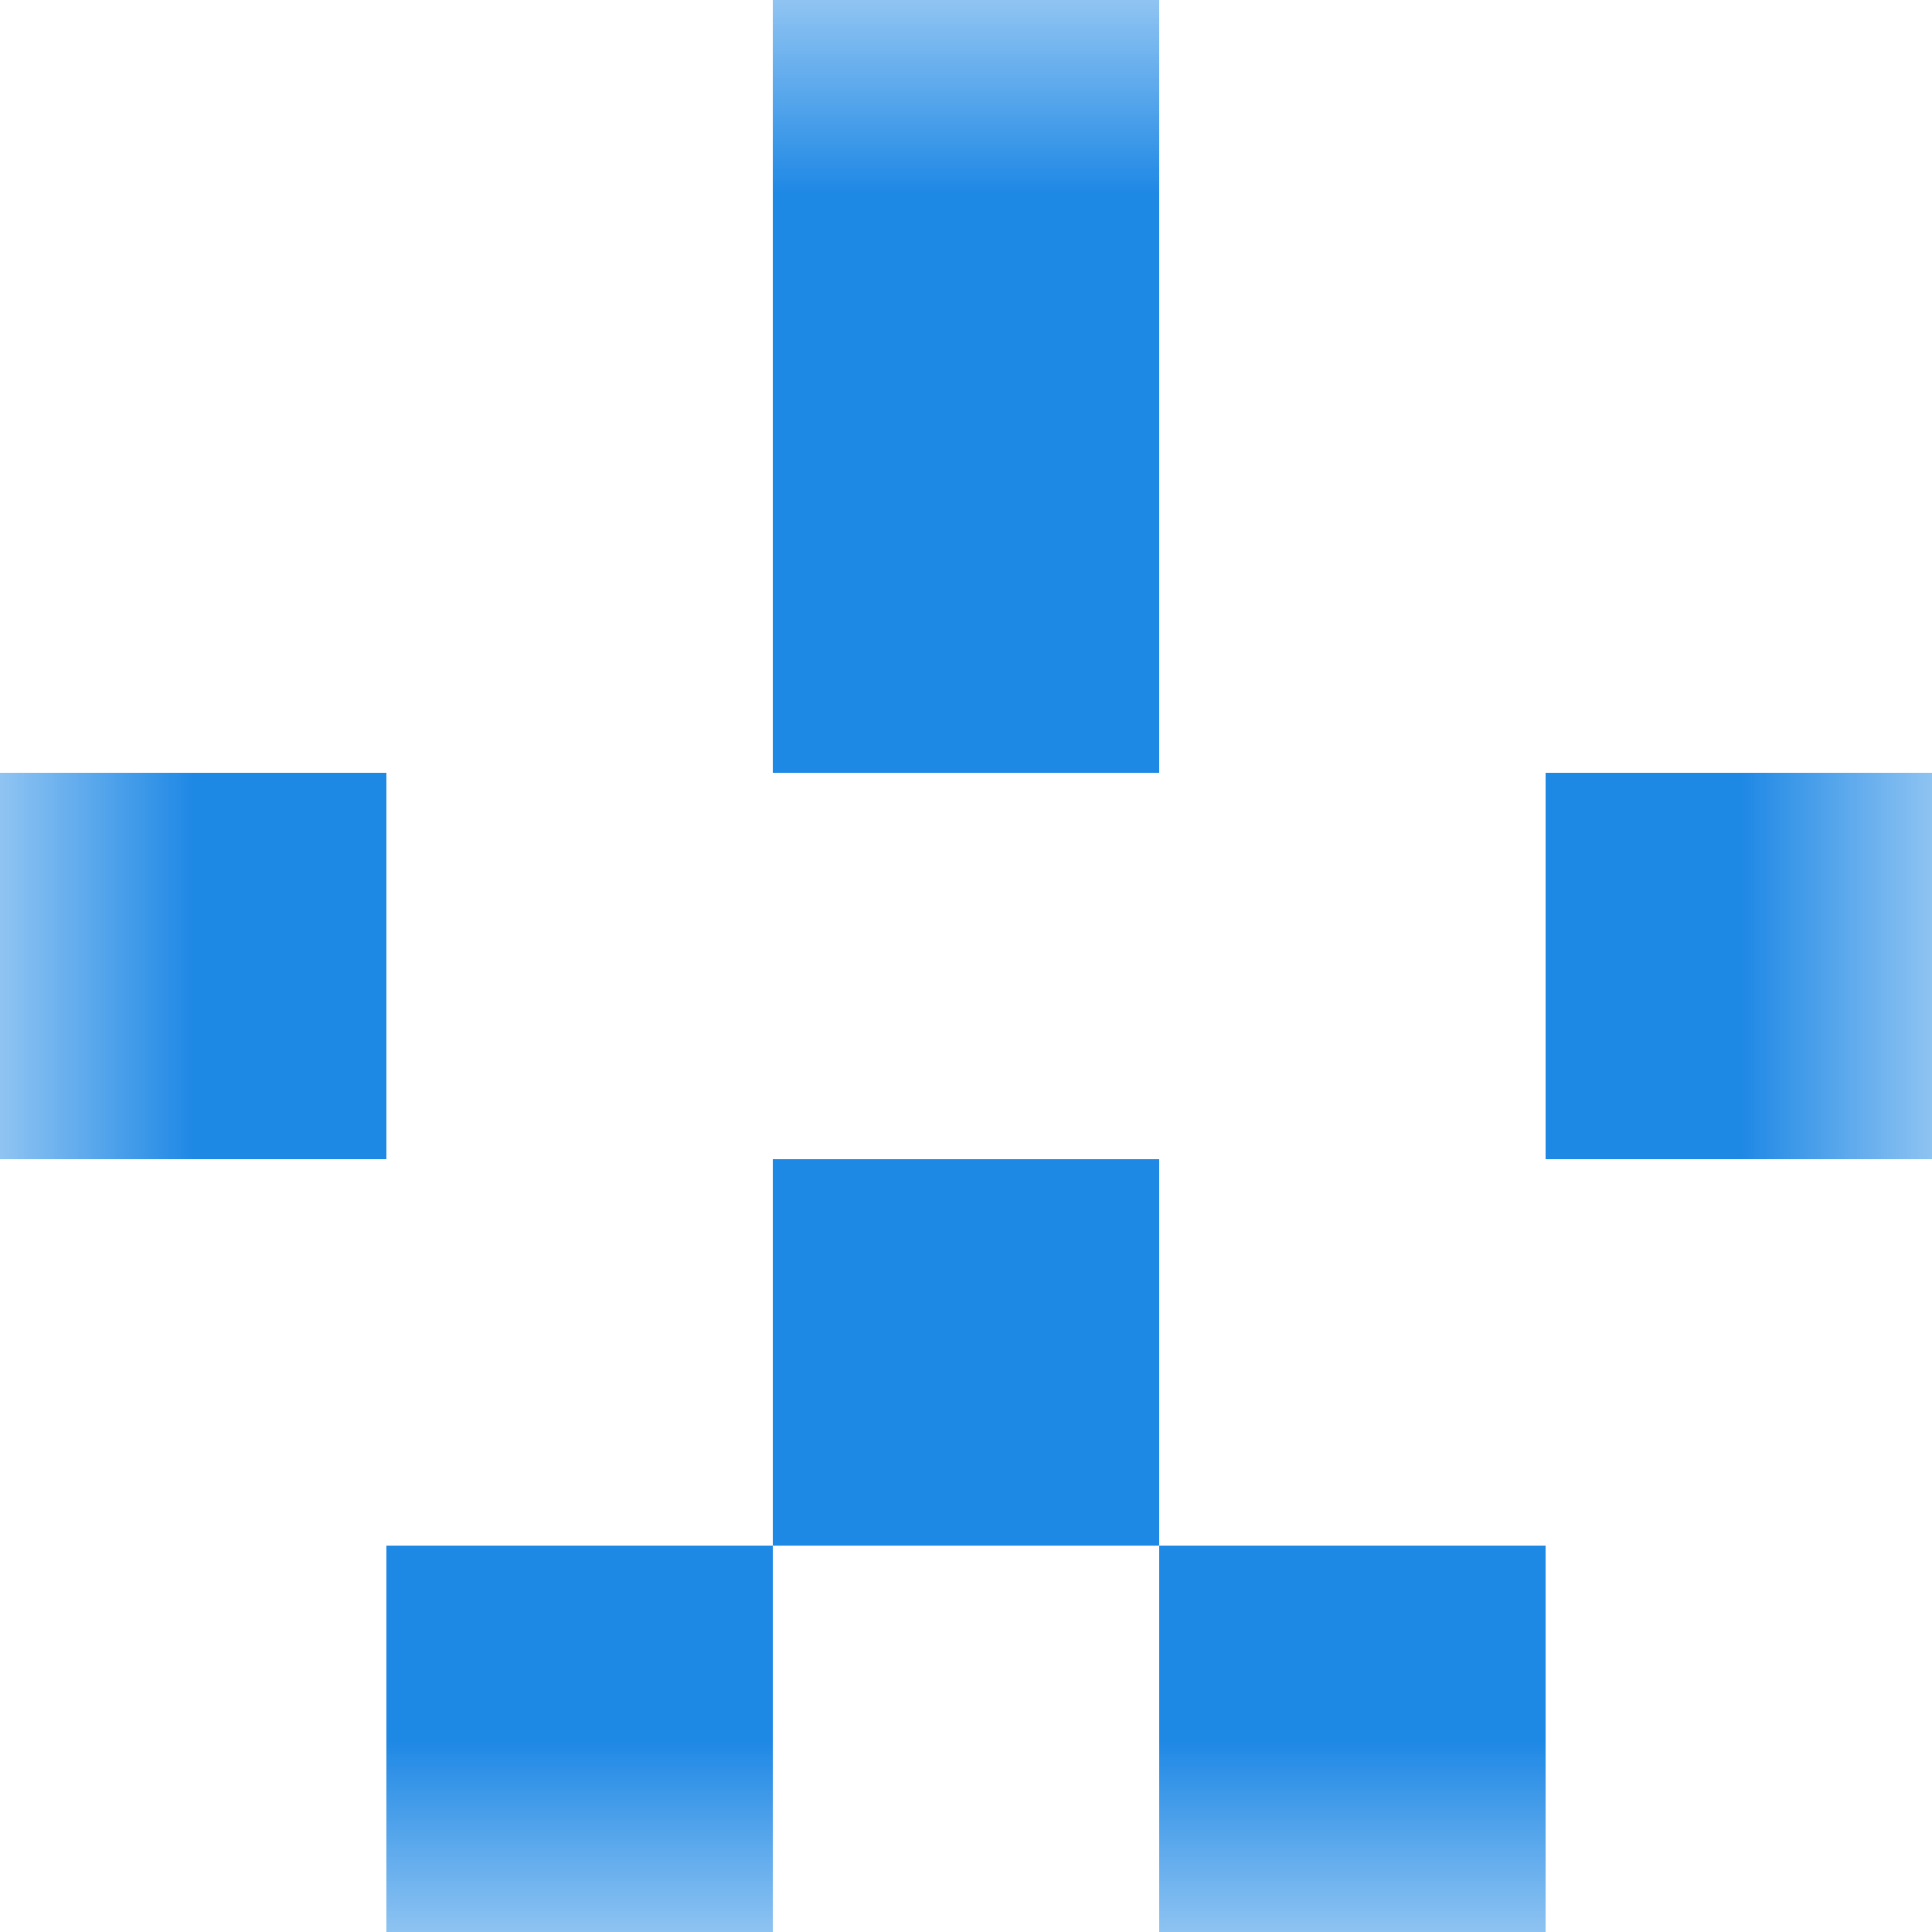
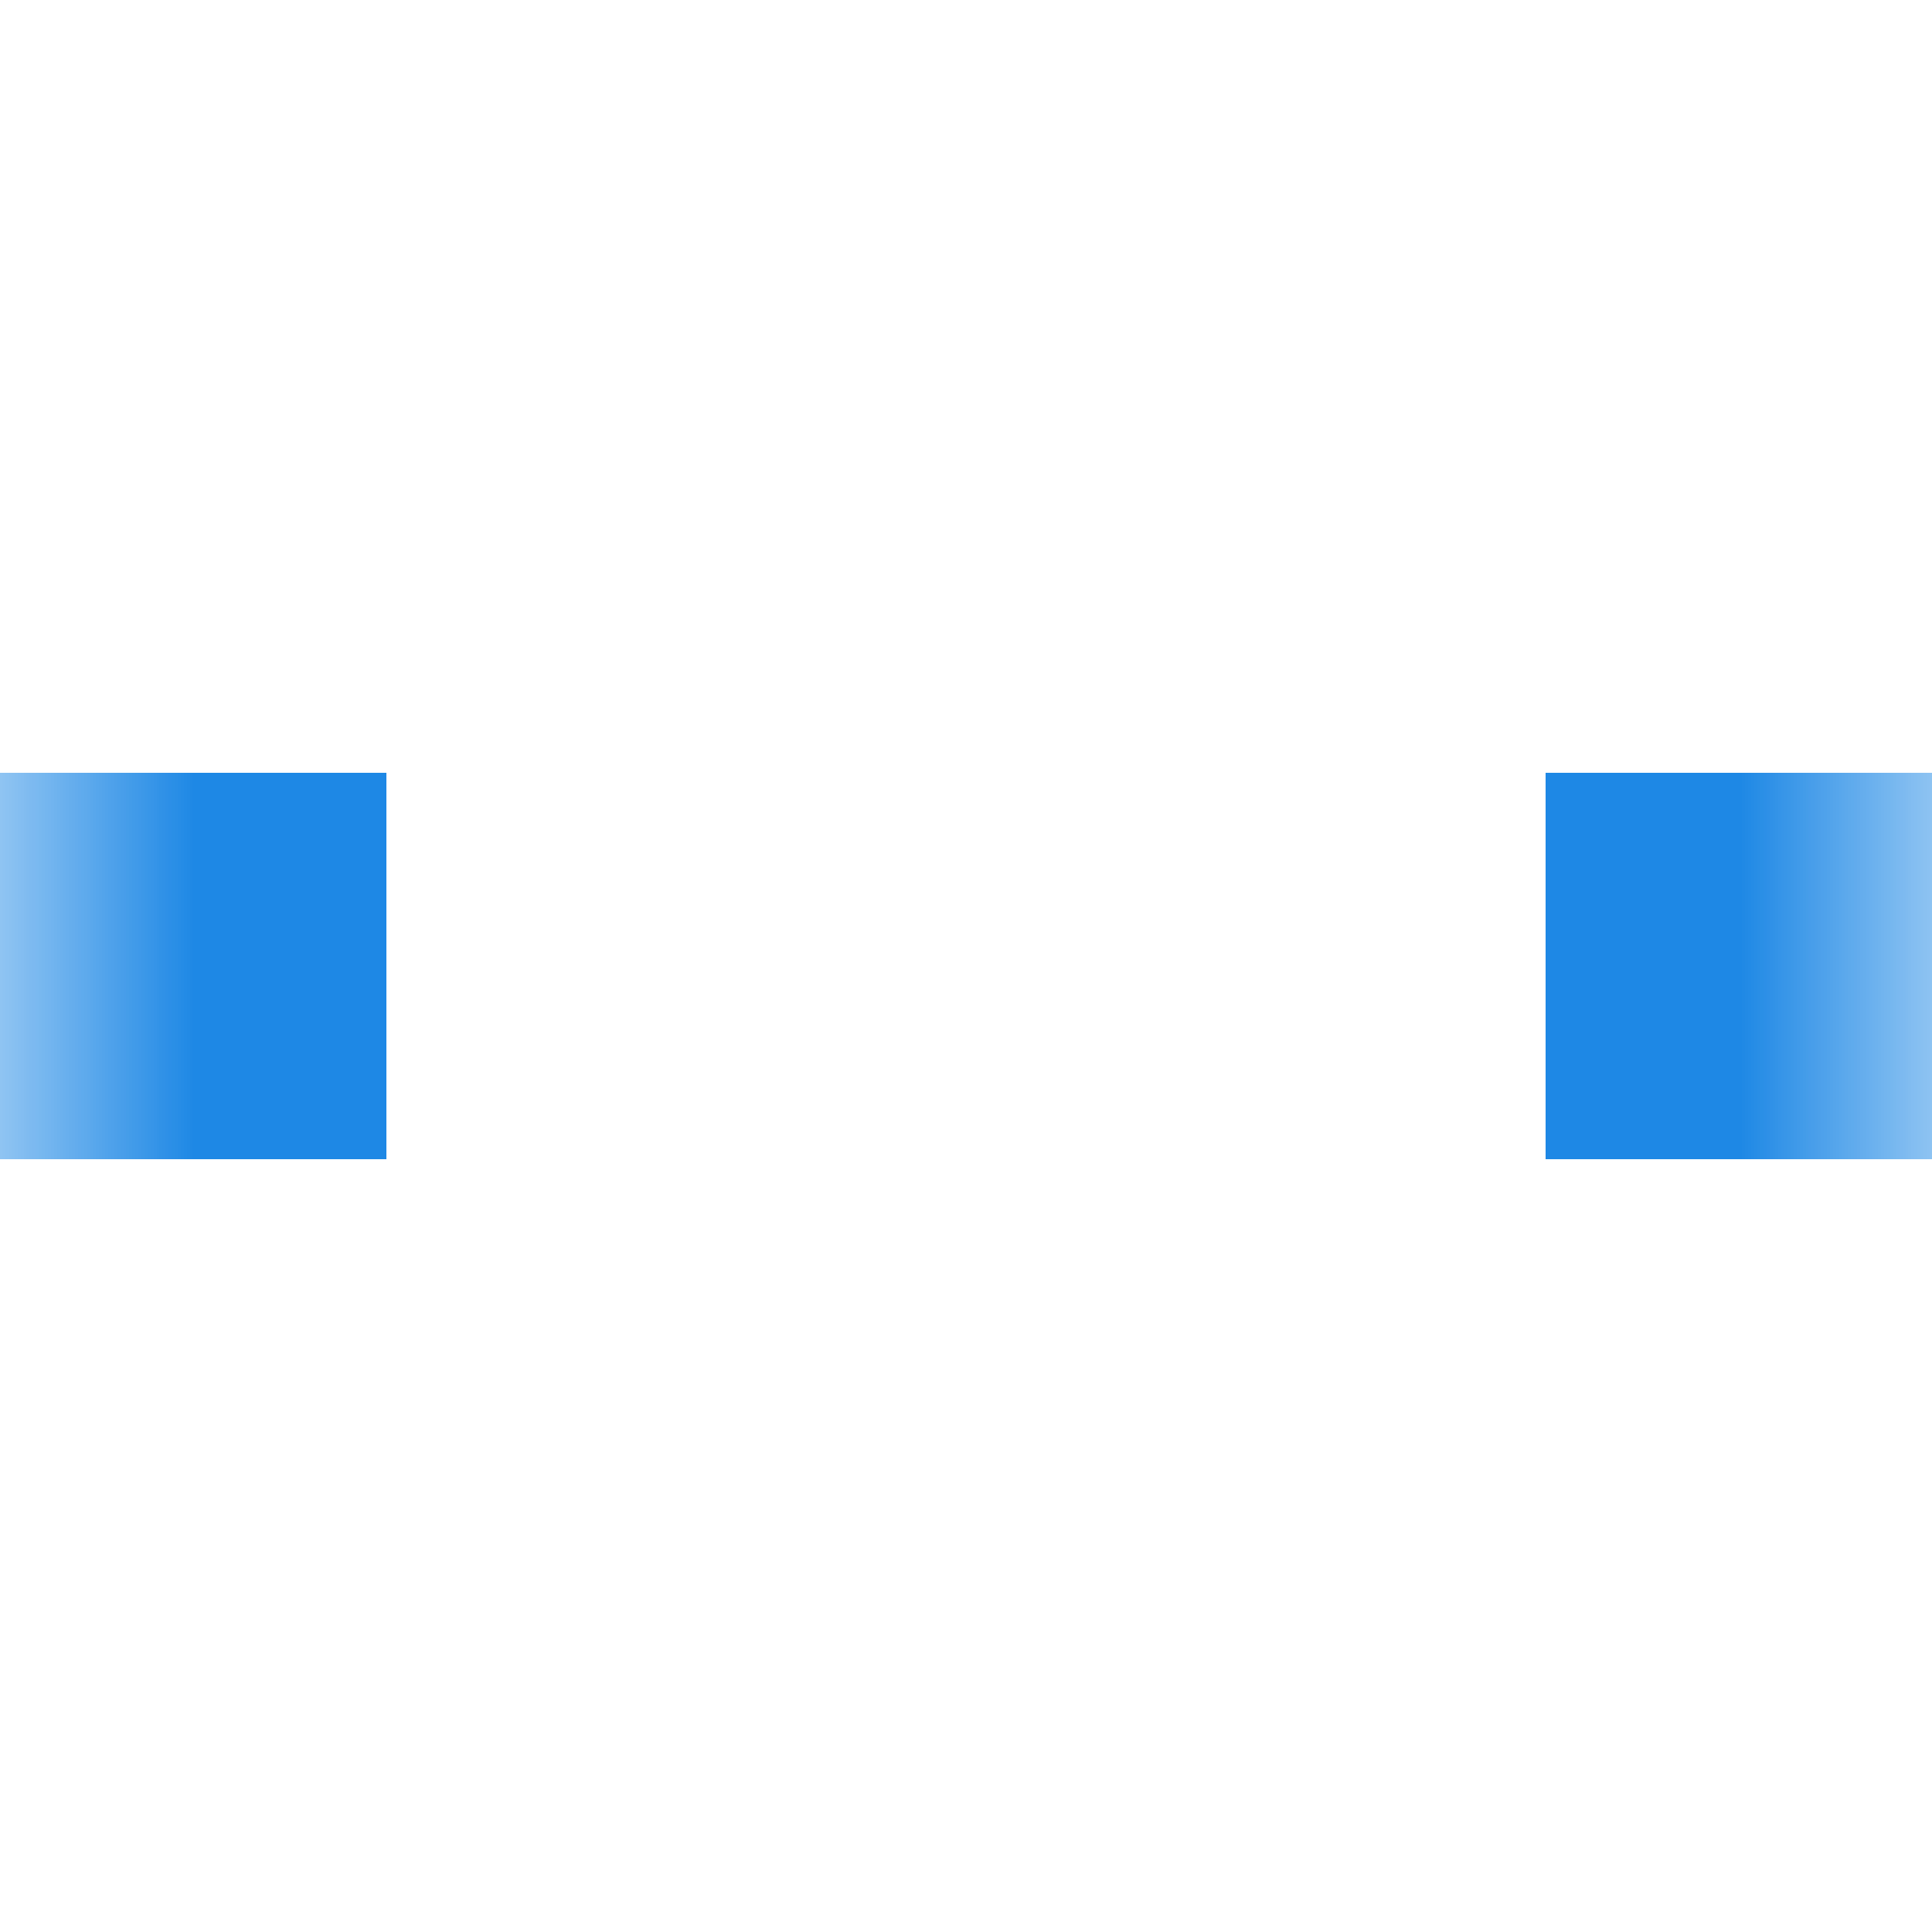
<svg xmlns="http://www.w3.org/2000/svg" viewBox="0 0 5 5" fill="none" shape-rendering="crispEdges">
  <mask id="viewboxMask">
    <rect width="5" height="5" rx="0" ry="0" x="0" y="0" fill="#fff" />
  </mask>
  <g mask="url(#viewboxMask)">
-     <path fill="#1e88e5" d="M2 0h1v1H2z" />
-     <path fill="#1e88e5" d="M2 1h1v1H2z" />
-     <path d="M1 2H0v1h1V2ZM5 2H4v1h1V2Z" fill="#1e88e5" />
-     <path fill="#1e88e5" d="M2 3h1v1H2z" />
-     <path d="M2 4H1v1h1V4ZM4 4H3v1h1V4Z" fill="#1e88e5" />
+     <path d="M1 2H0v1h1V2ZH4v1h1V2Z" fill="#1e88e5" />
  </g>
</svg>